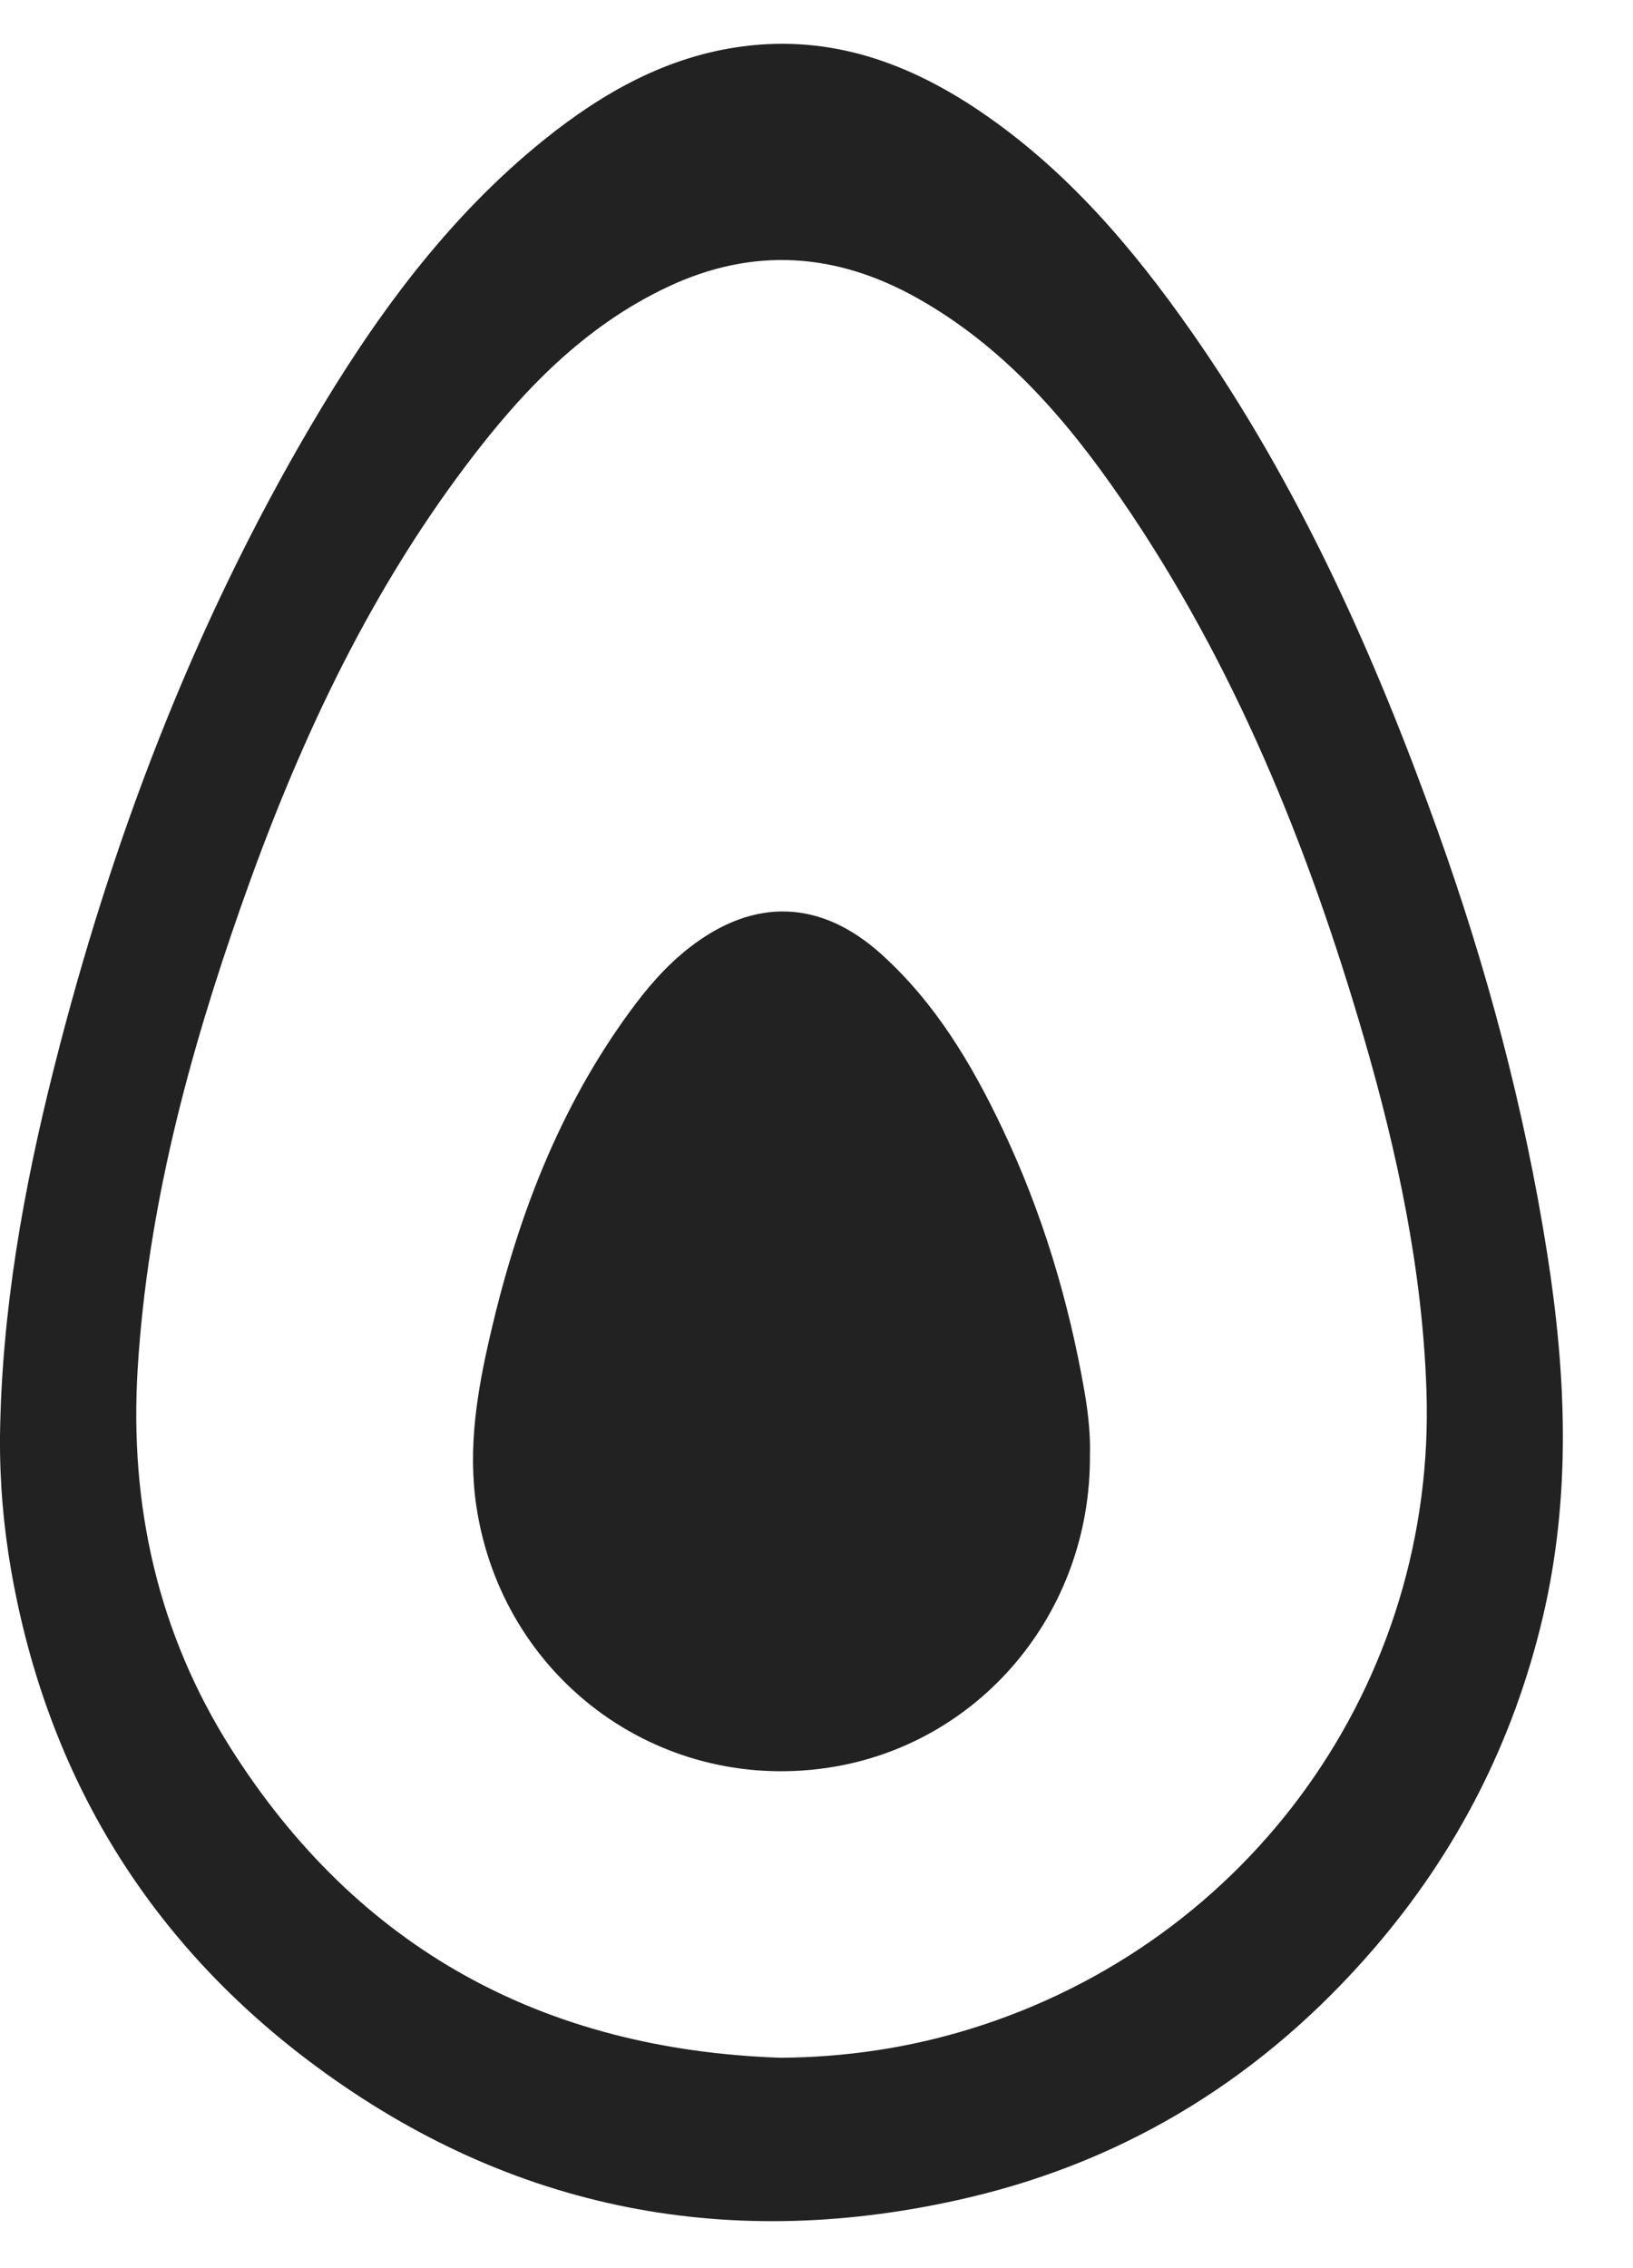
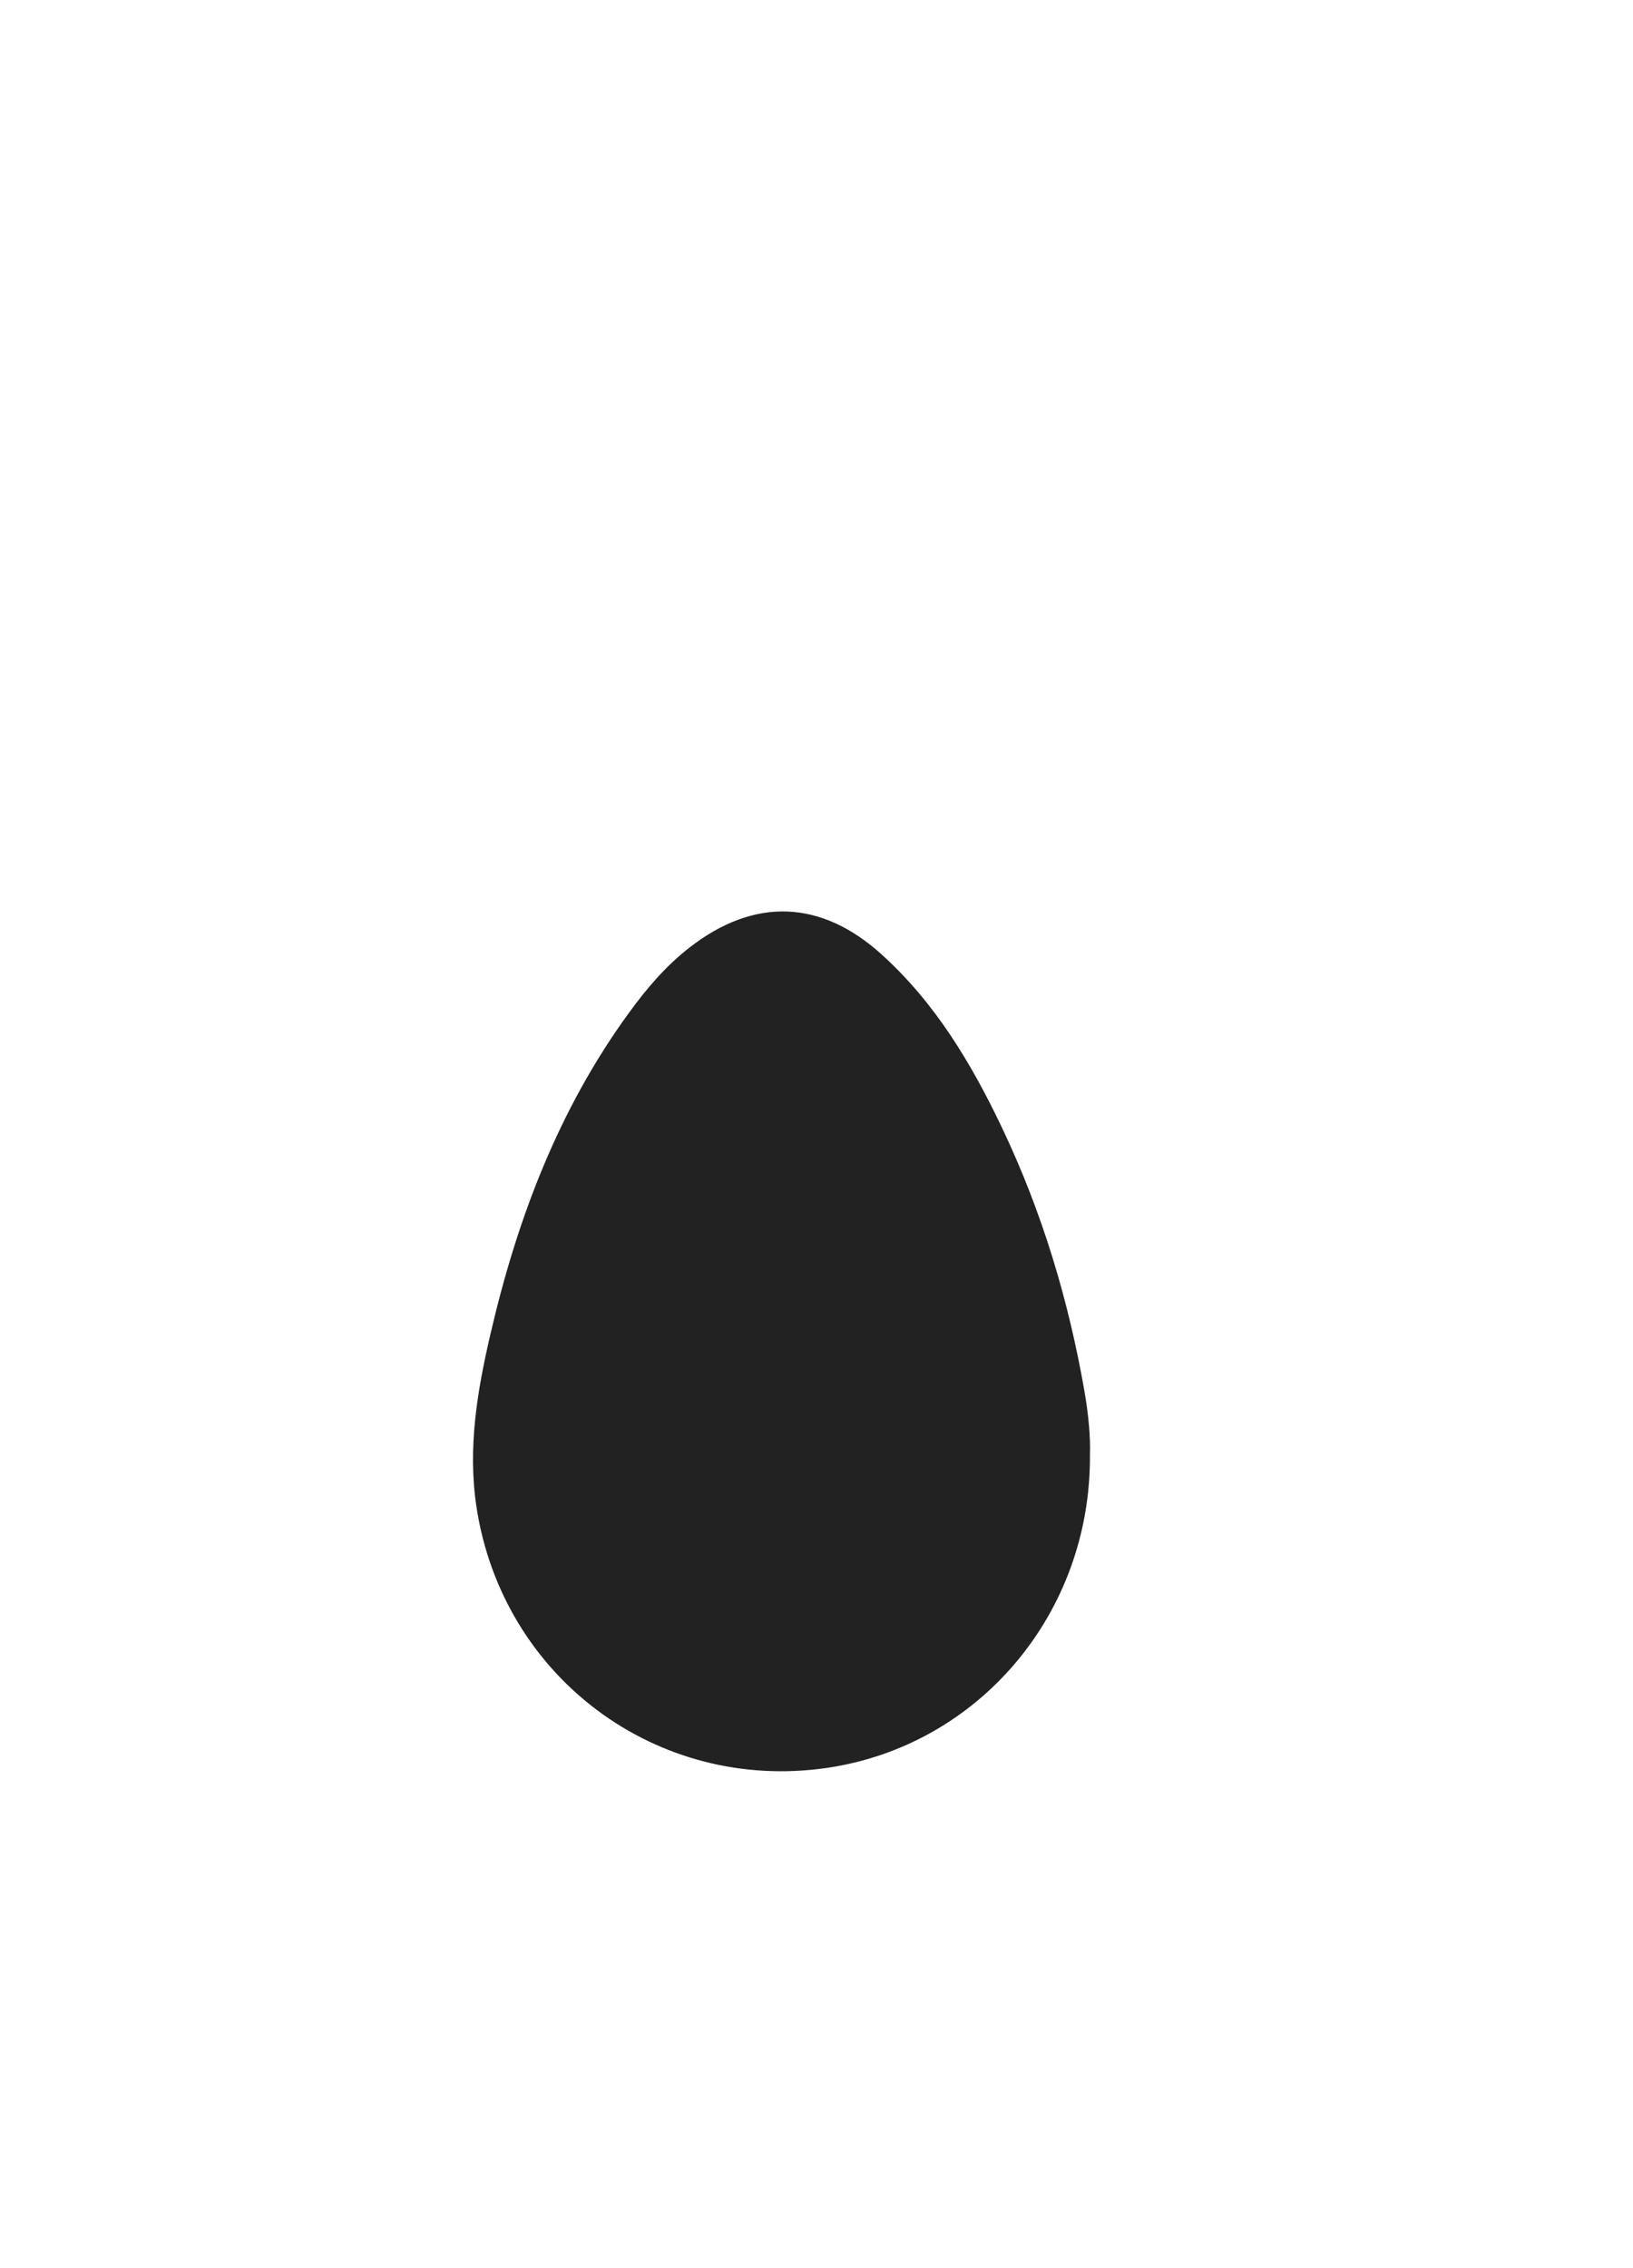
<svg xmlns="http://www.w3.org/2000/svg" width="18" height="25" viewBox="0 0 18 25" fill="none">
-   <path fill-rule="evenodd" clip-rule="evenodd" d="M0.595 11.773C0.259 13.105 0.018 14.451 0 15.829H0C-0.004 16.328 0.038 16.824 0.124 17.316C0.522 19.584 1.649 21.422 3.491 22.781C5.647 24.372 8.071 24.834 10.677 24.222C12.46 23.803 13.948 22.866 15.143 21.479C16.061 20.414 16.684 19.193 17.007 17.82C17.321 16.485 17.264 15.147 17.053 13.809C16.802 12.215 16.387 10.661 15.842 9.143C15.149 7.211 14.316 5.347 13.133 3.656C12.484 2.729 11.758 1.876 10.812 1.233C10.019 0.694 9.163 0.384 8.19 0.511C7.352 0.62 6.645 1.02 5.999 1.539C4.92 2.409 4.119 3.514 3.425 4.695C2.124 6.909 1.221 9.288 0.595 11.773ZM2.545 19.272C3.947 21.485 5.996 22.591 8.603 22.681C8.603 22.681 8.603 22.681 8.603 22.681H8.603C8.603 22.681 8.603 22.681 8.603 22.681C9.319 22.676 10.015 22.573 10.696 22.363C13.785 21.41 15.837 18.541 15.723 15.315C15.677 13.993 15.403 12.708 15.035 11.441C14.422 9.335 13.608 7.318 12.358 5.5C11.752 4.617 11.057 3.815 10.104 3.282C9.214 2.785 8.304 2.72 7.367 3.159C6.435 3.596 5.751 4.316 5.148 5.115C4.032 6.591 3.266 8.253 2.657 9.989C2.077 11.639 1.627 13.322 1.518 15.08C1.424 16.587 1.74 18.001 2.545 19.272Z" fill="#222222" />
  <path d="M12.014 16.035C12.027 17.789 10.784 19.242 9.116 19.486C7.24 19.76 5.534 18.485 5.251 16.603C5.154 15.957 5.261 15.328 5.406 14.705C5.701 13.431 6.158 12.225 6.936 11.159C7.128 10.895 7.339 10.647 7.599 10.445C8.313 9.889 9.049 9.914 9.72 10.522C10.309 11.055 10.709 11.724 11.046 12.433C11.487 13.36 11.78 14.334 11.955 15.344C11.998 15.591 12.021 15.843 12.014 16.035V16.035Z" fill="#222222" />
</svg>